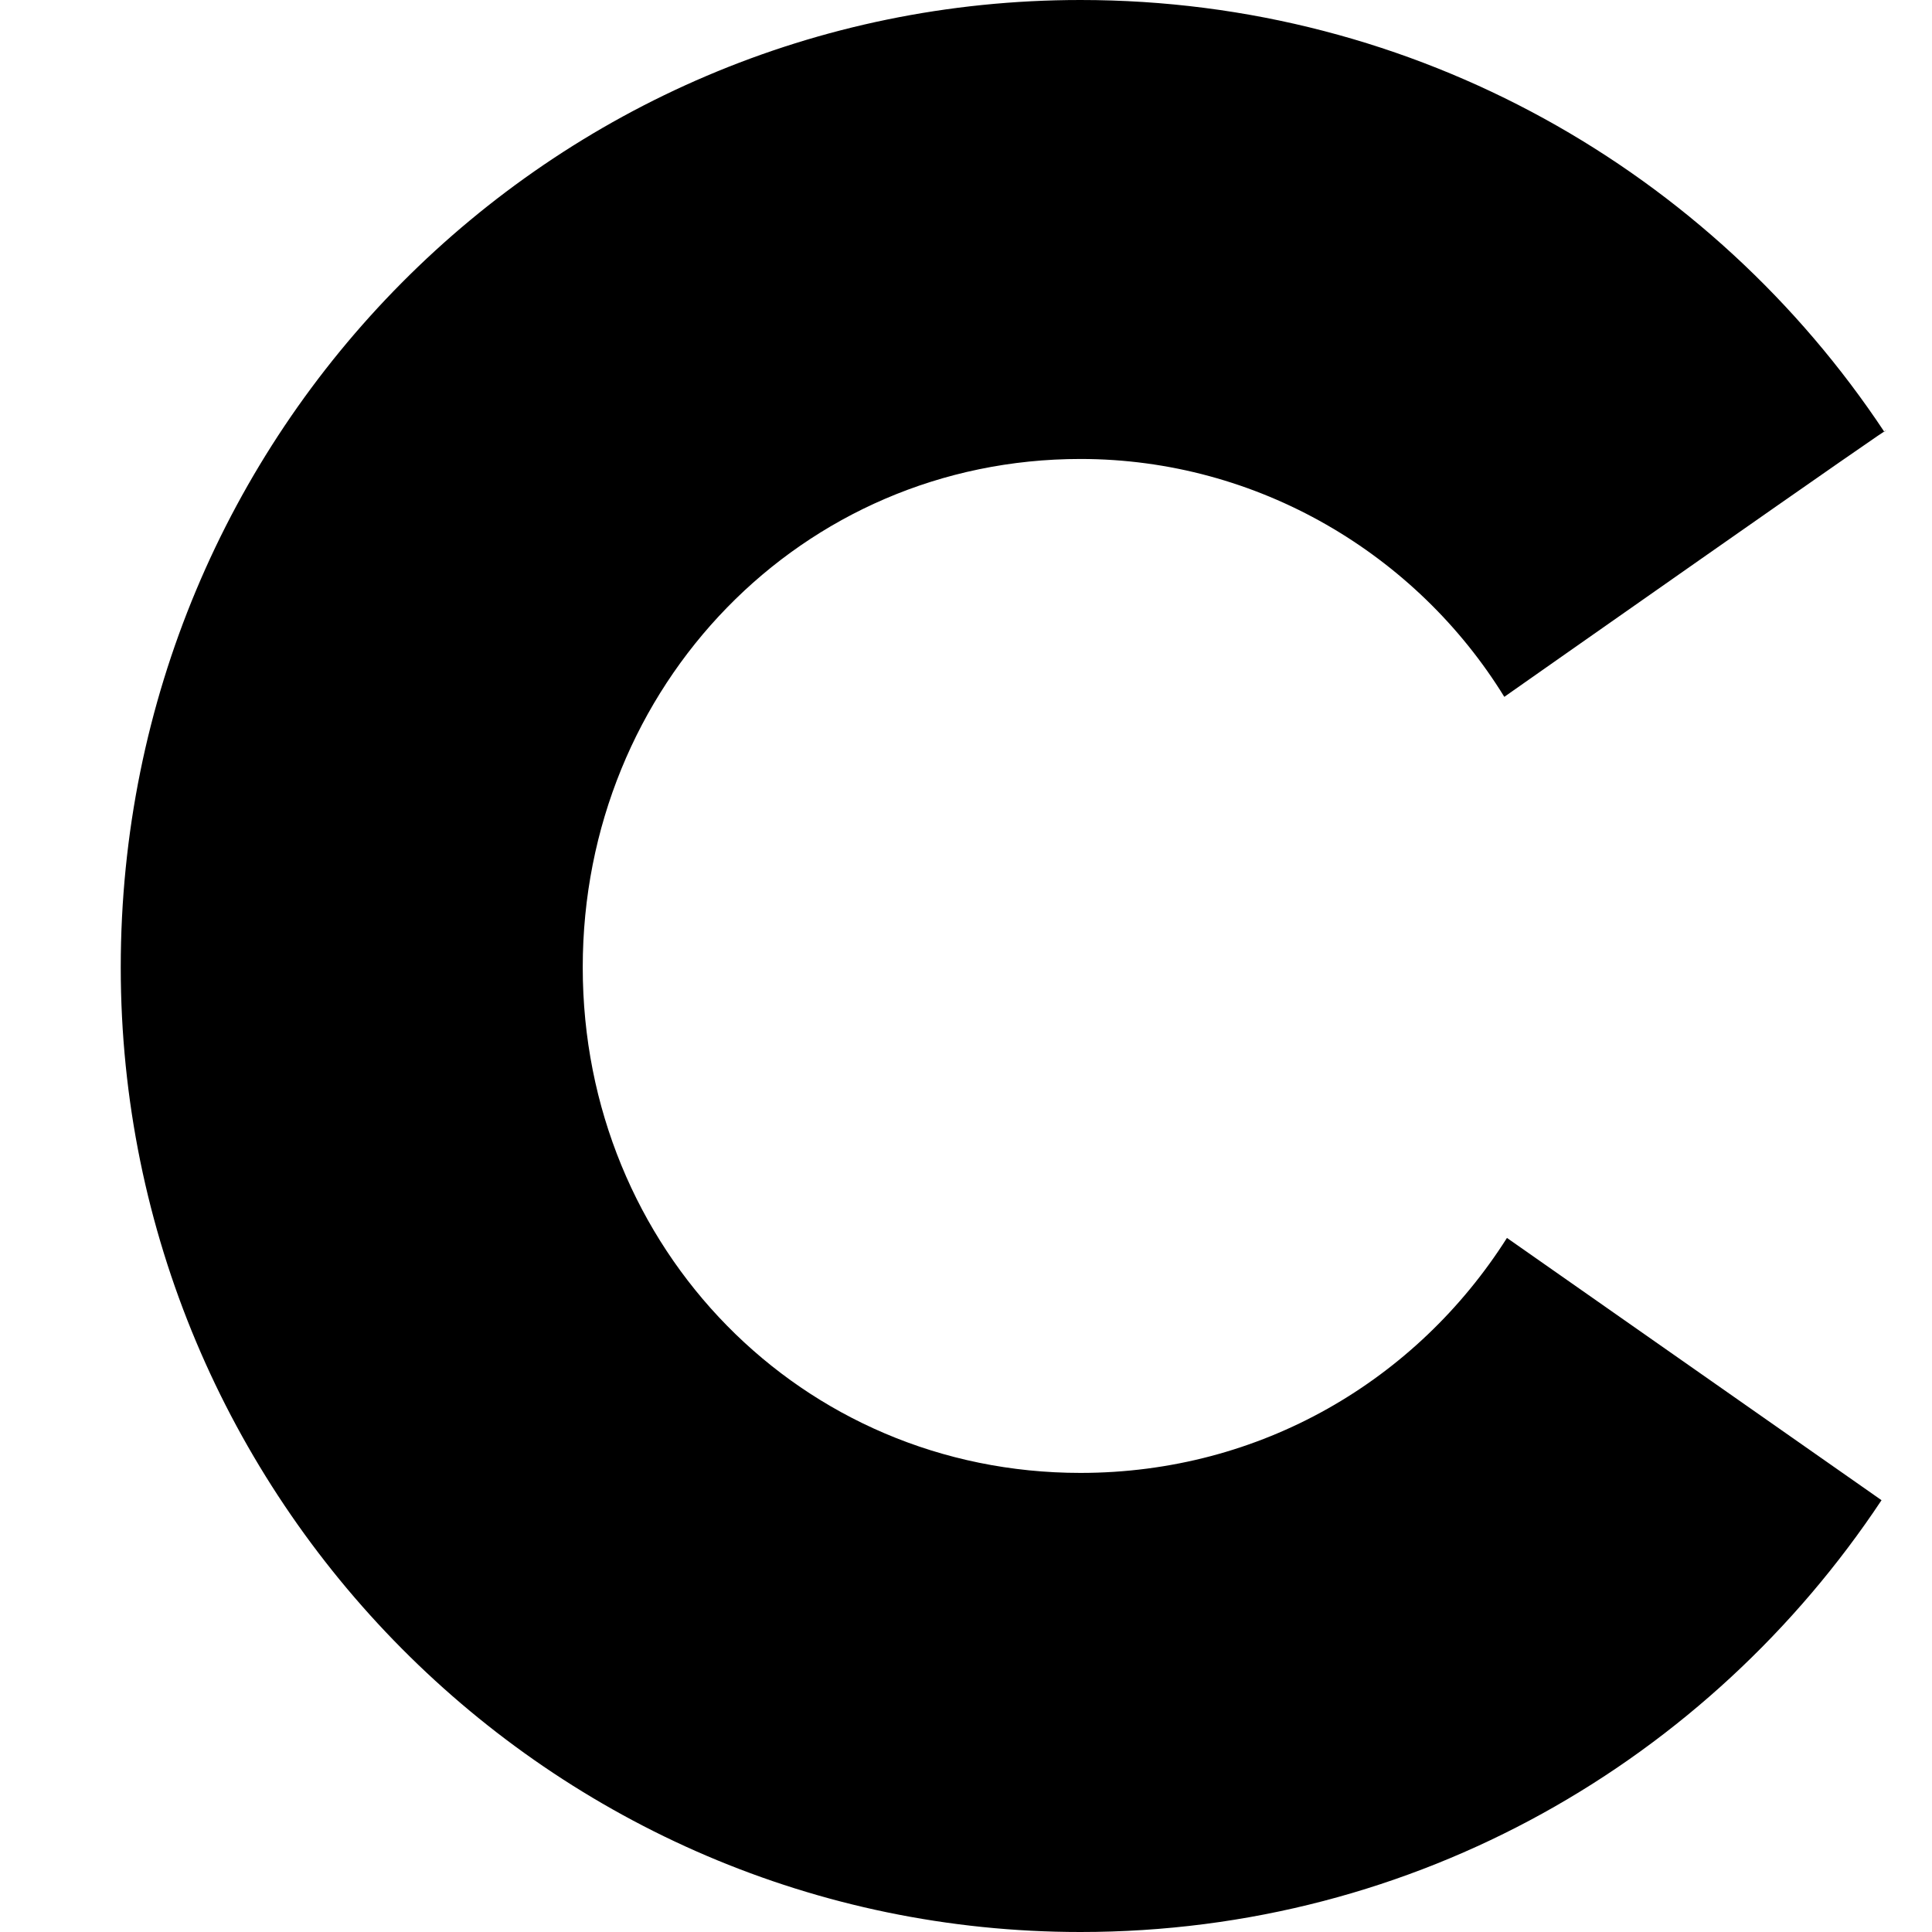
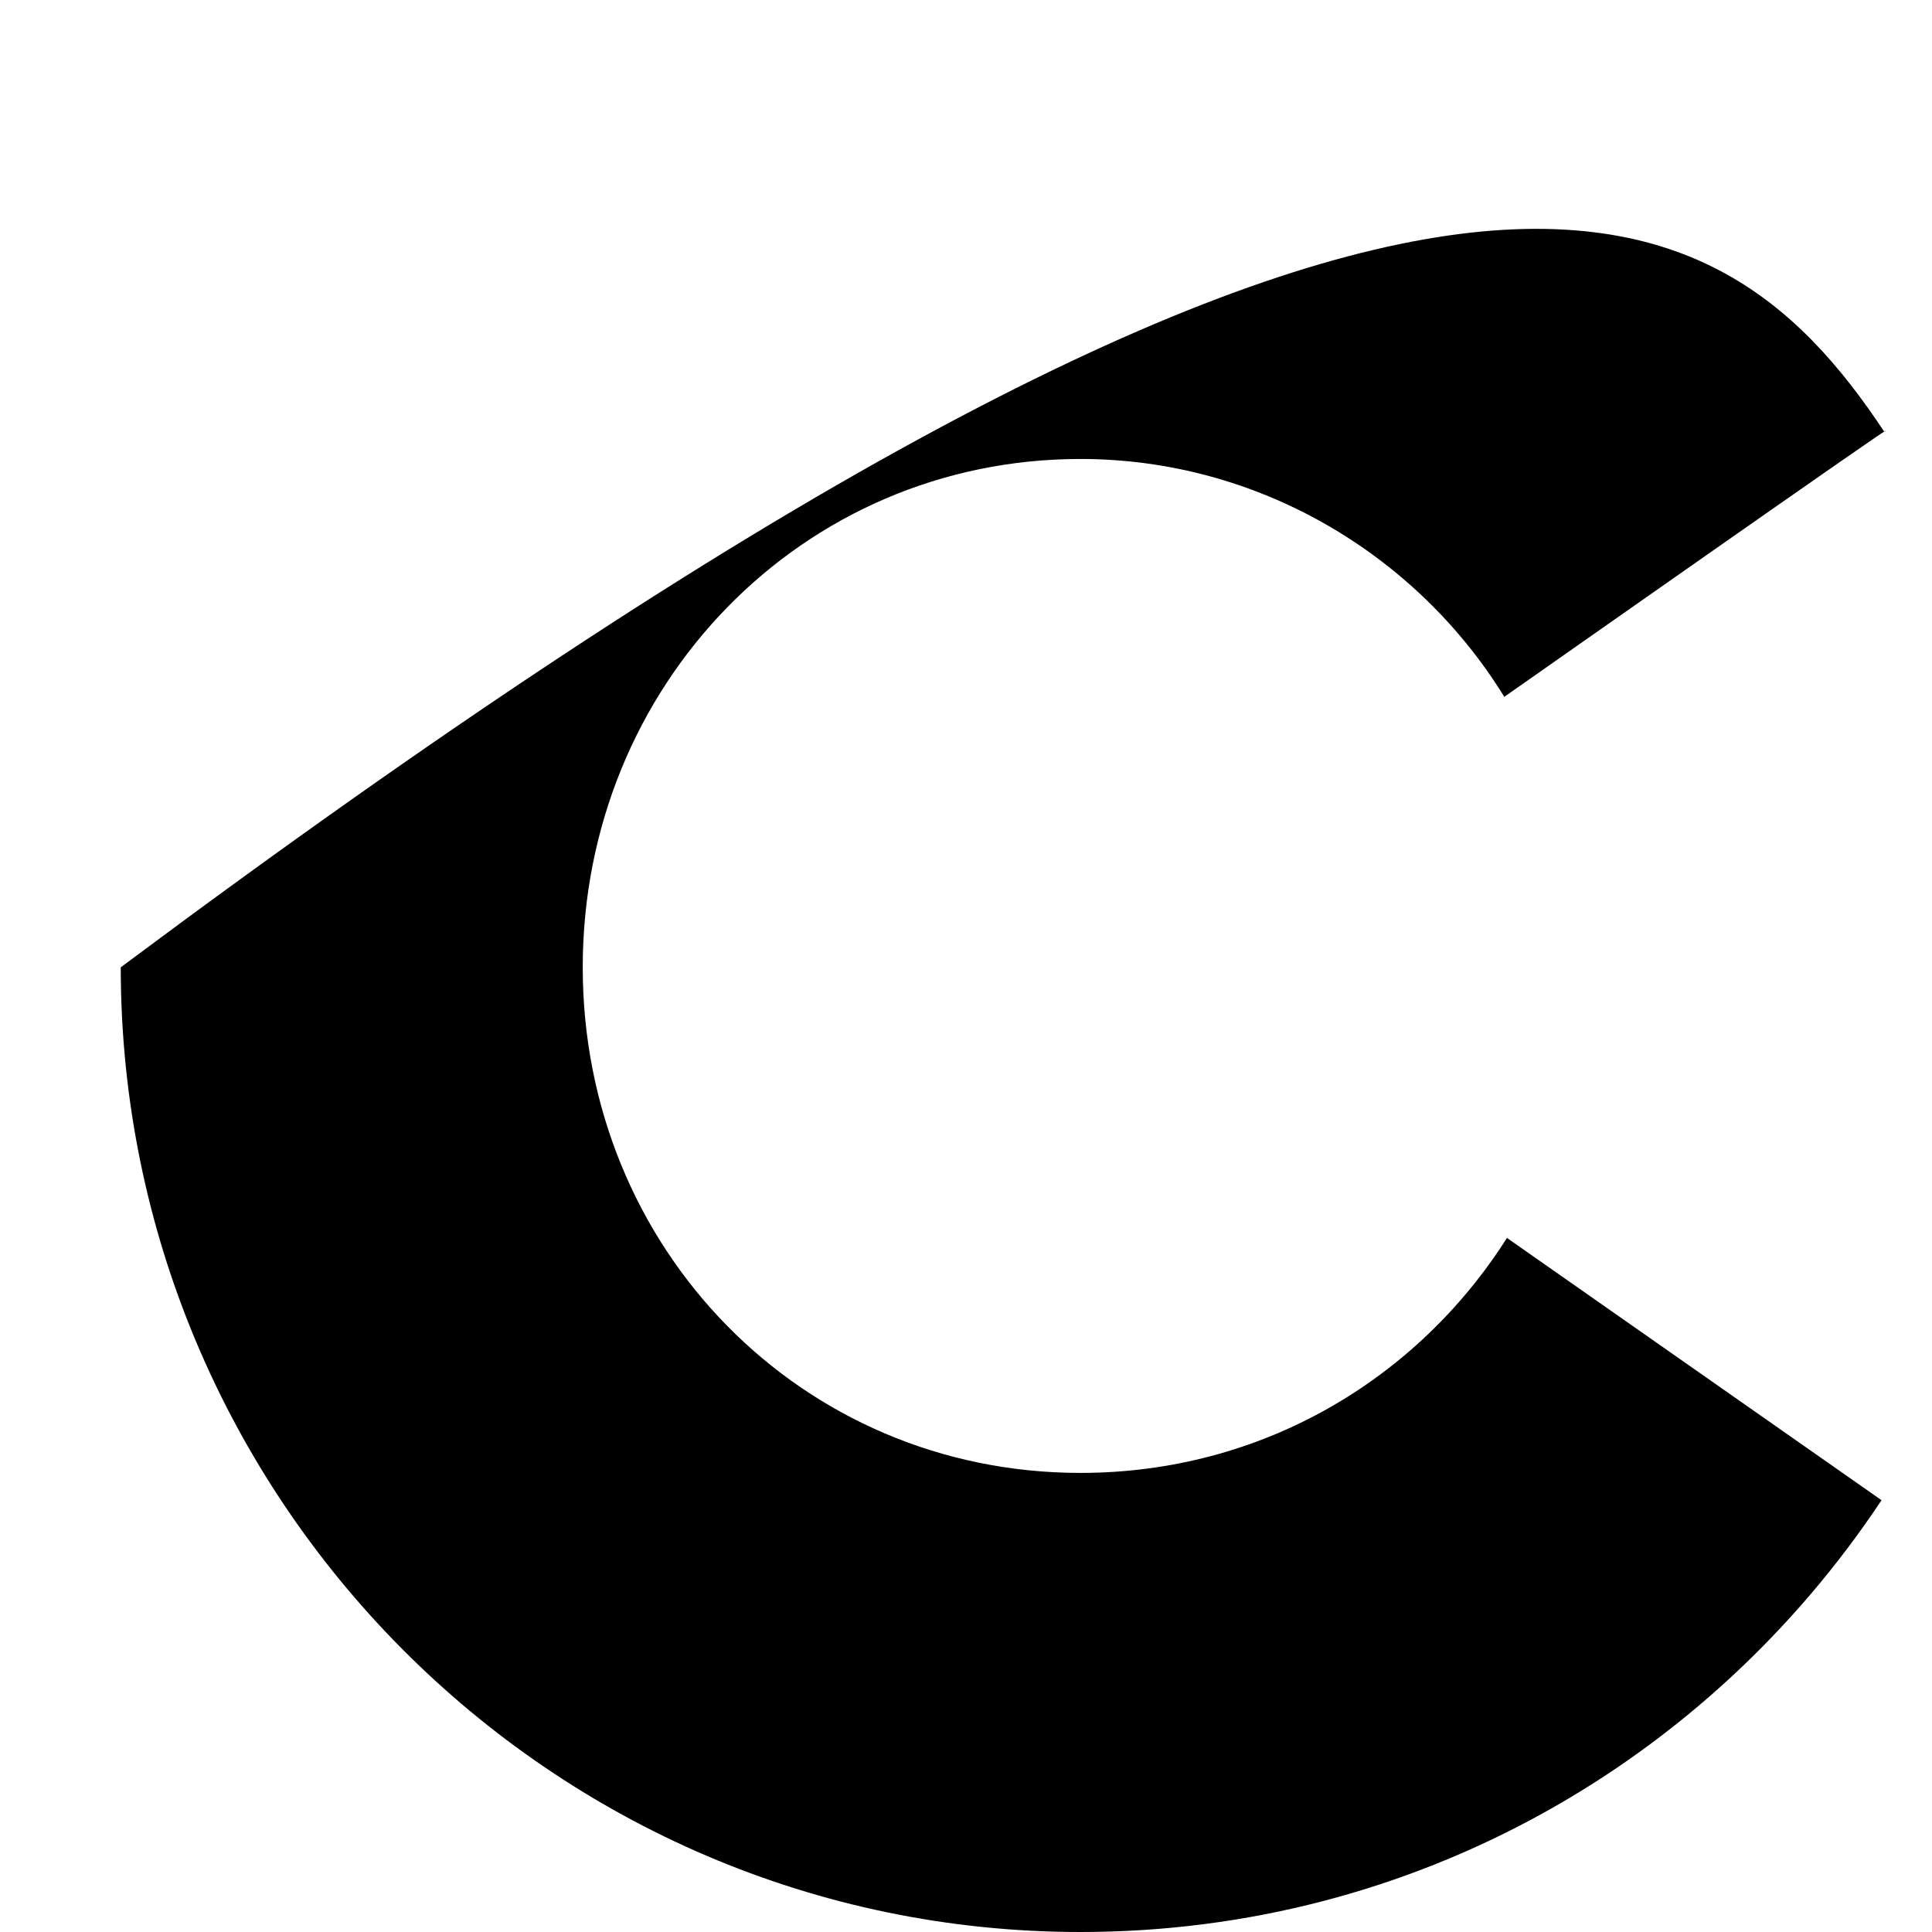
<svg xmlns="http://www.w3.org/2000/svg" width="16" height="16" viewBox="0 0 16 16" fill="none">
-   <path fill-rule="evenodd" clip-rule="evenodd" d="M15.582 12.424C14.155 14.574 11.733 16 8.948 16C4.555 16 1 12.402 1 8.011C1 3.576 4.555 0 8.948 0C11.733 0 14.179 1.425 15.605 3.576C15.876 3.371 12.458 5.771 12.458 5.771C11.733 4.593 10.42 3.801 8.948 3.801C6.638 3.801 4.826 5.68 4.826 8.011C4.826 10.342 6.638 12.198 8.948 12.198C10.443 12.198 11.733 11.429 12.48 10.252L15.582 12.424Z" fill="black" />
+   <path fill-rule="evenodd" clip-rule="evenodd" d="M15.582 12.424C14.155 14.574 11.733 16 8.948 16C4.555 16 1 12.402 1 8.011C11.733 0 14.179 1.425 15.605 3.576C15.876 3.371 12.458 5.771 12.458 5.771C11.733 4.593 10.42 3.801 8.948 3.801C6.638 3.801 4.826 5.68 4.826 8.011C4.826 10.342 6.638 12.198 8.948 12.198C10.443 12.198 11.733 11.429 12.48 10.252L15.582 12.424Z" fill="black" />
</svg>